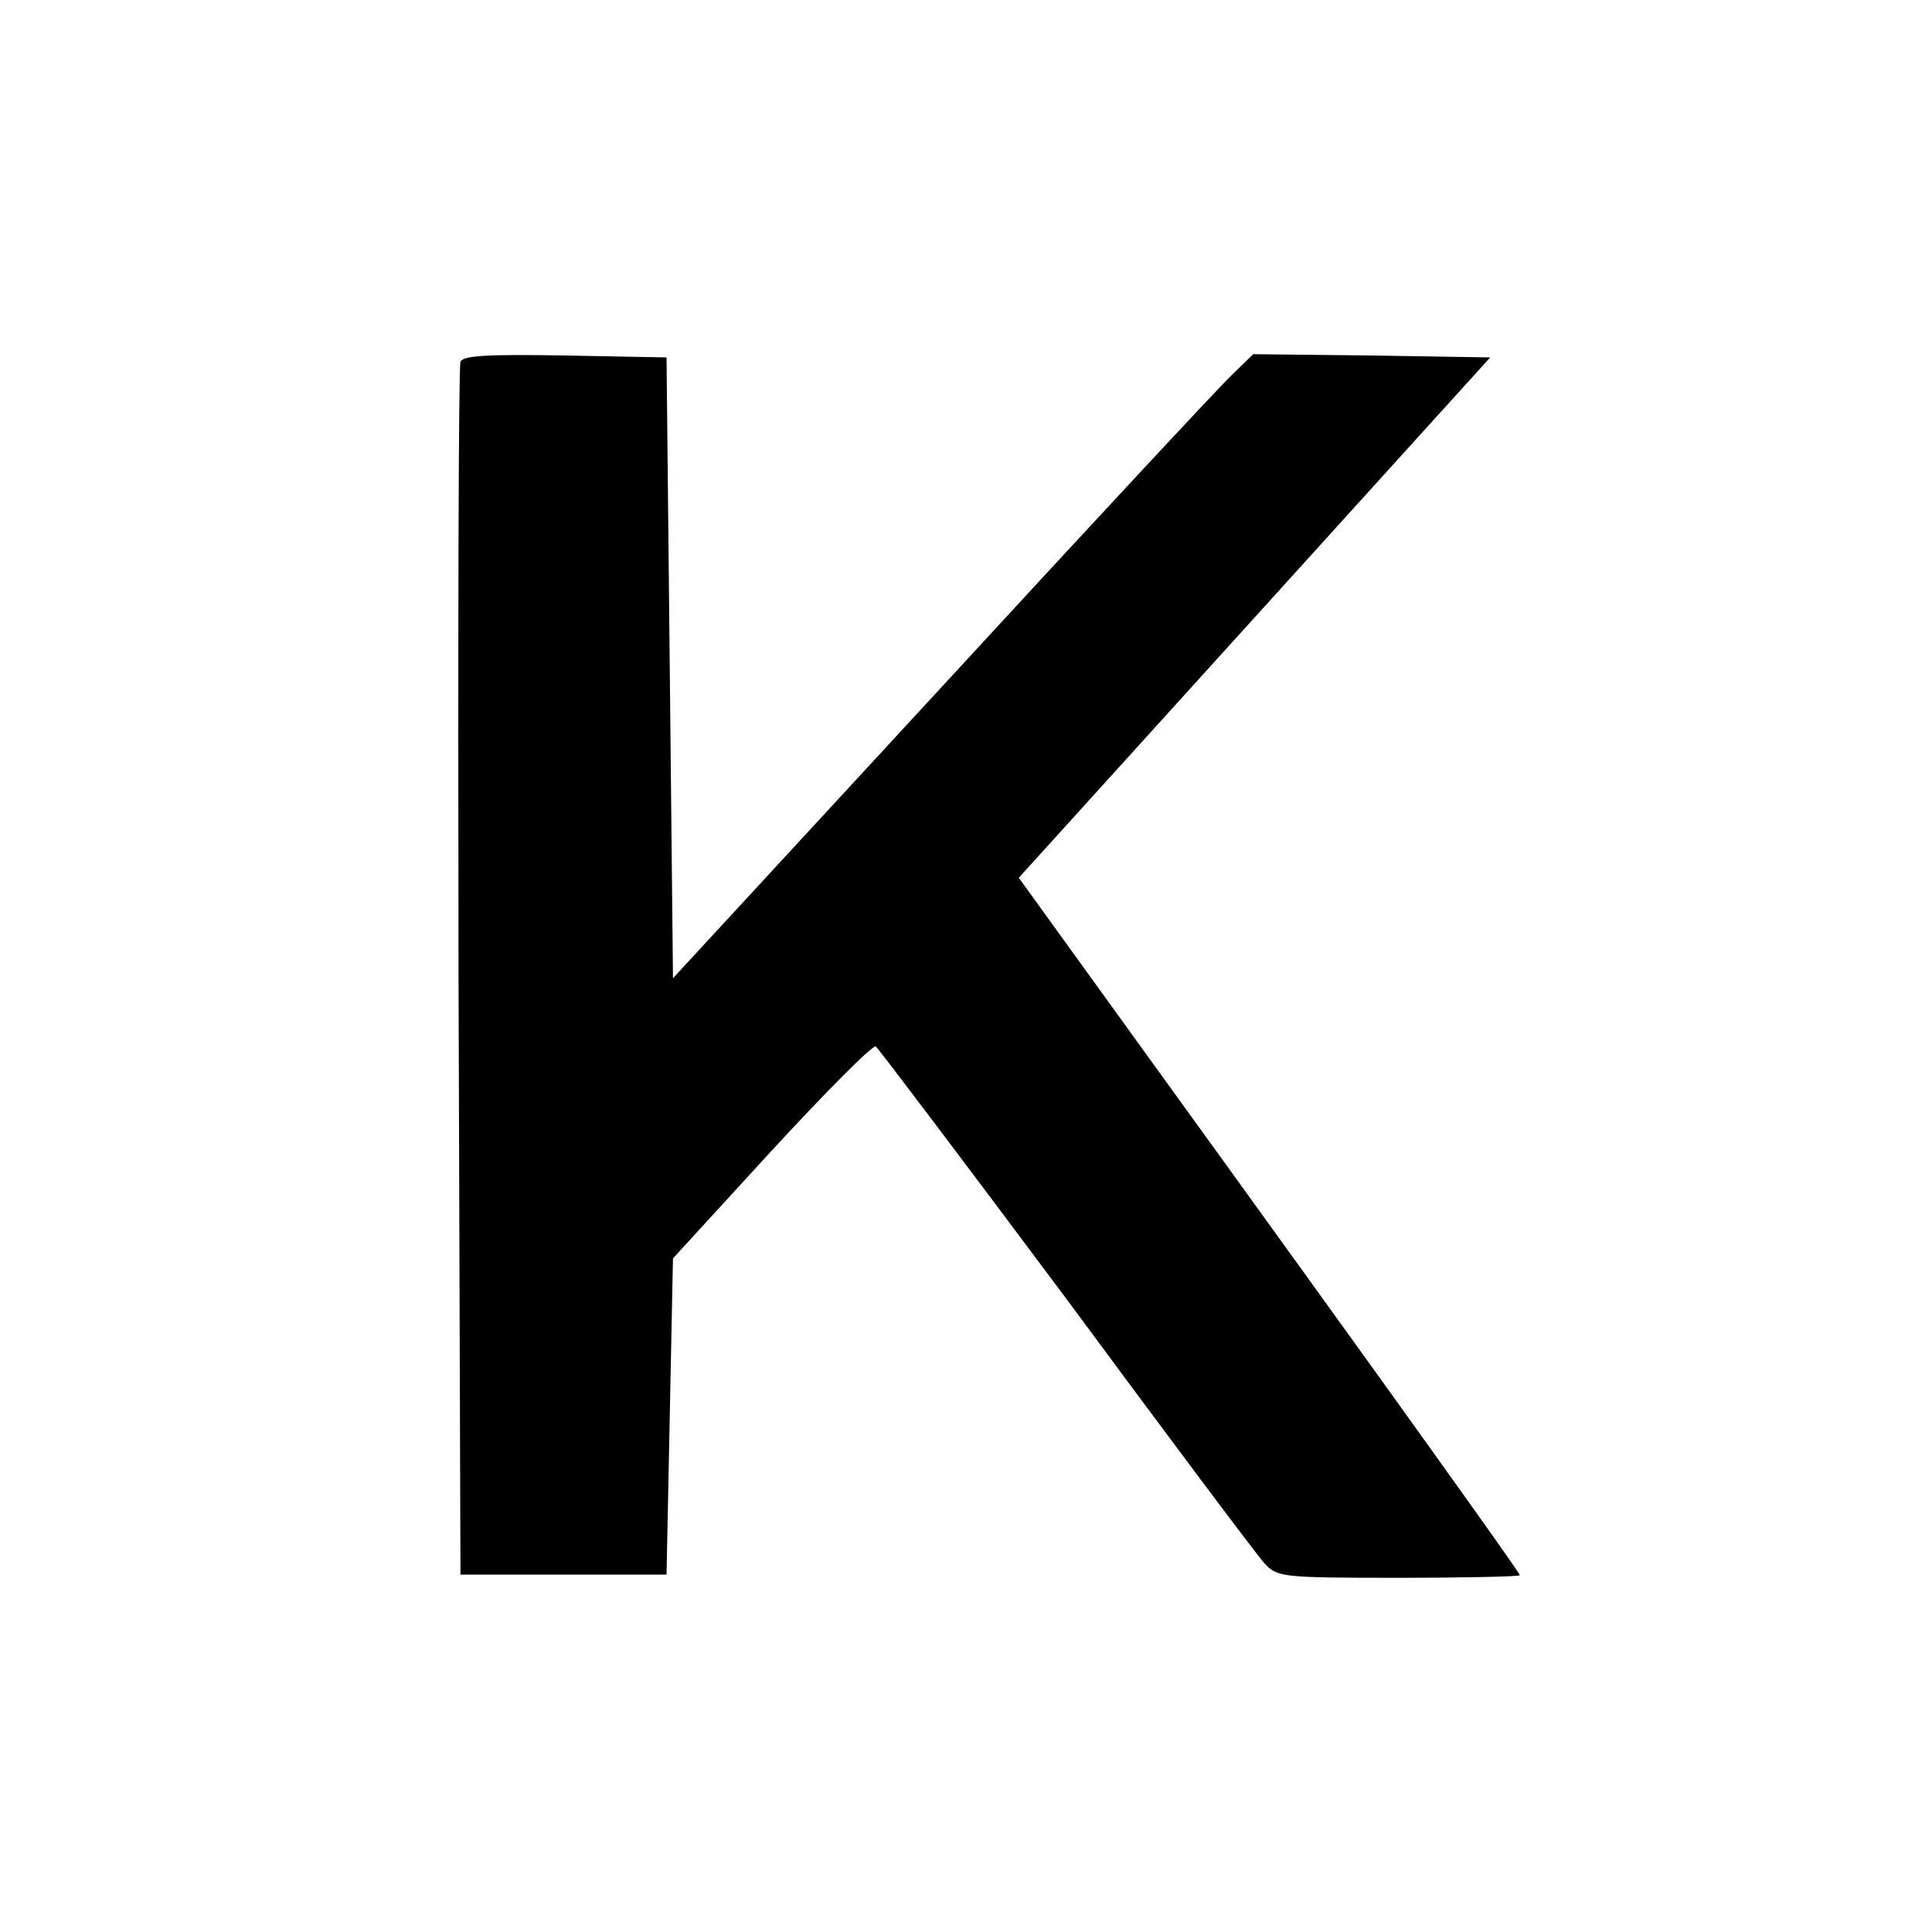
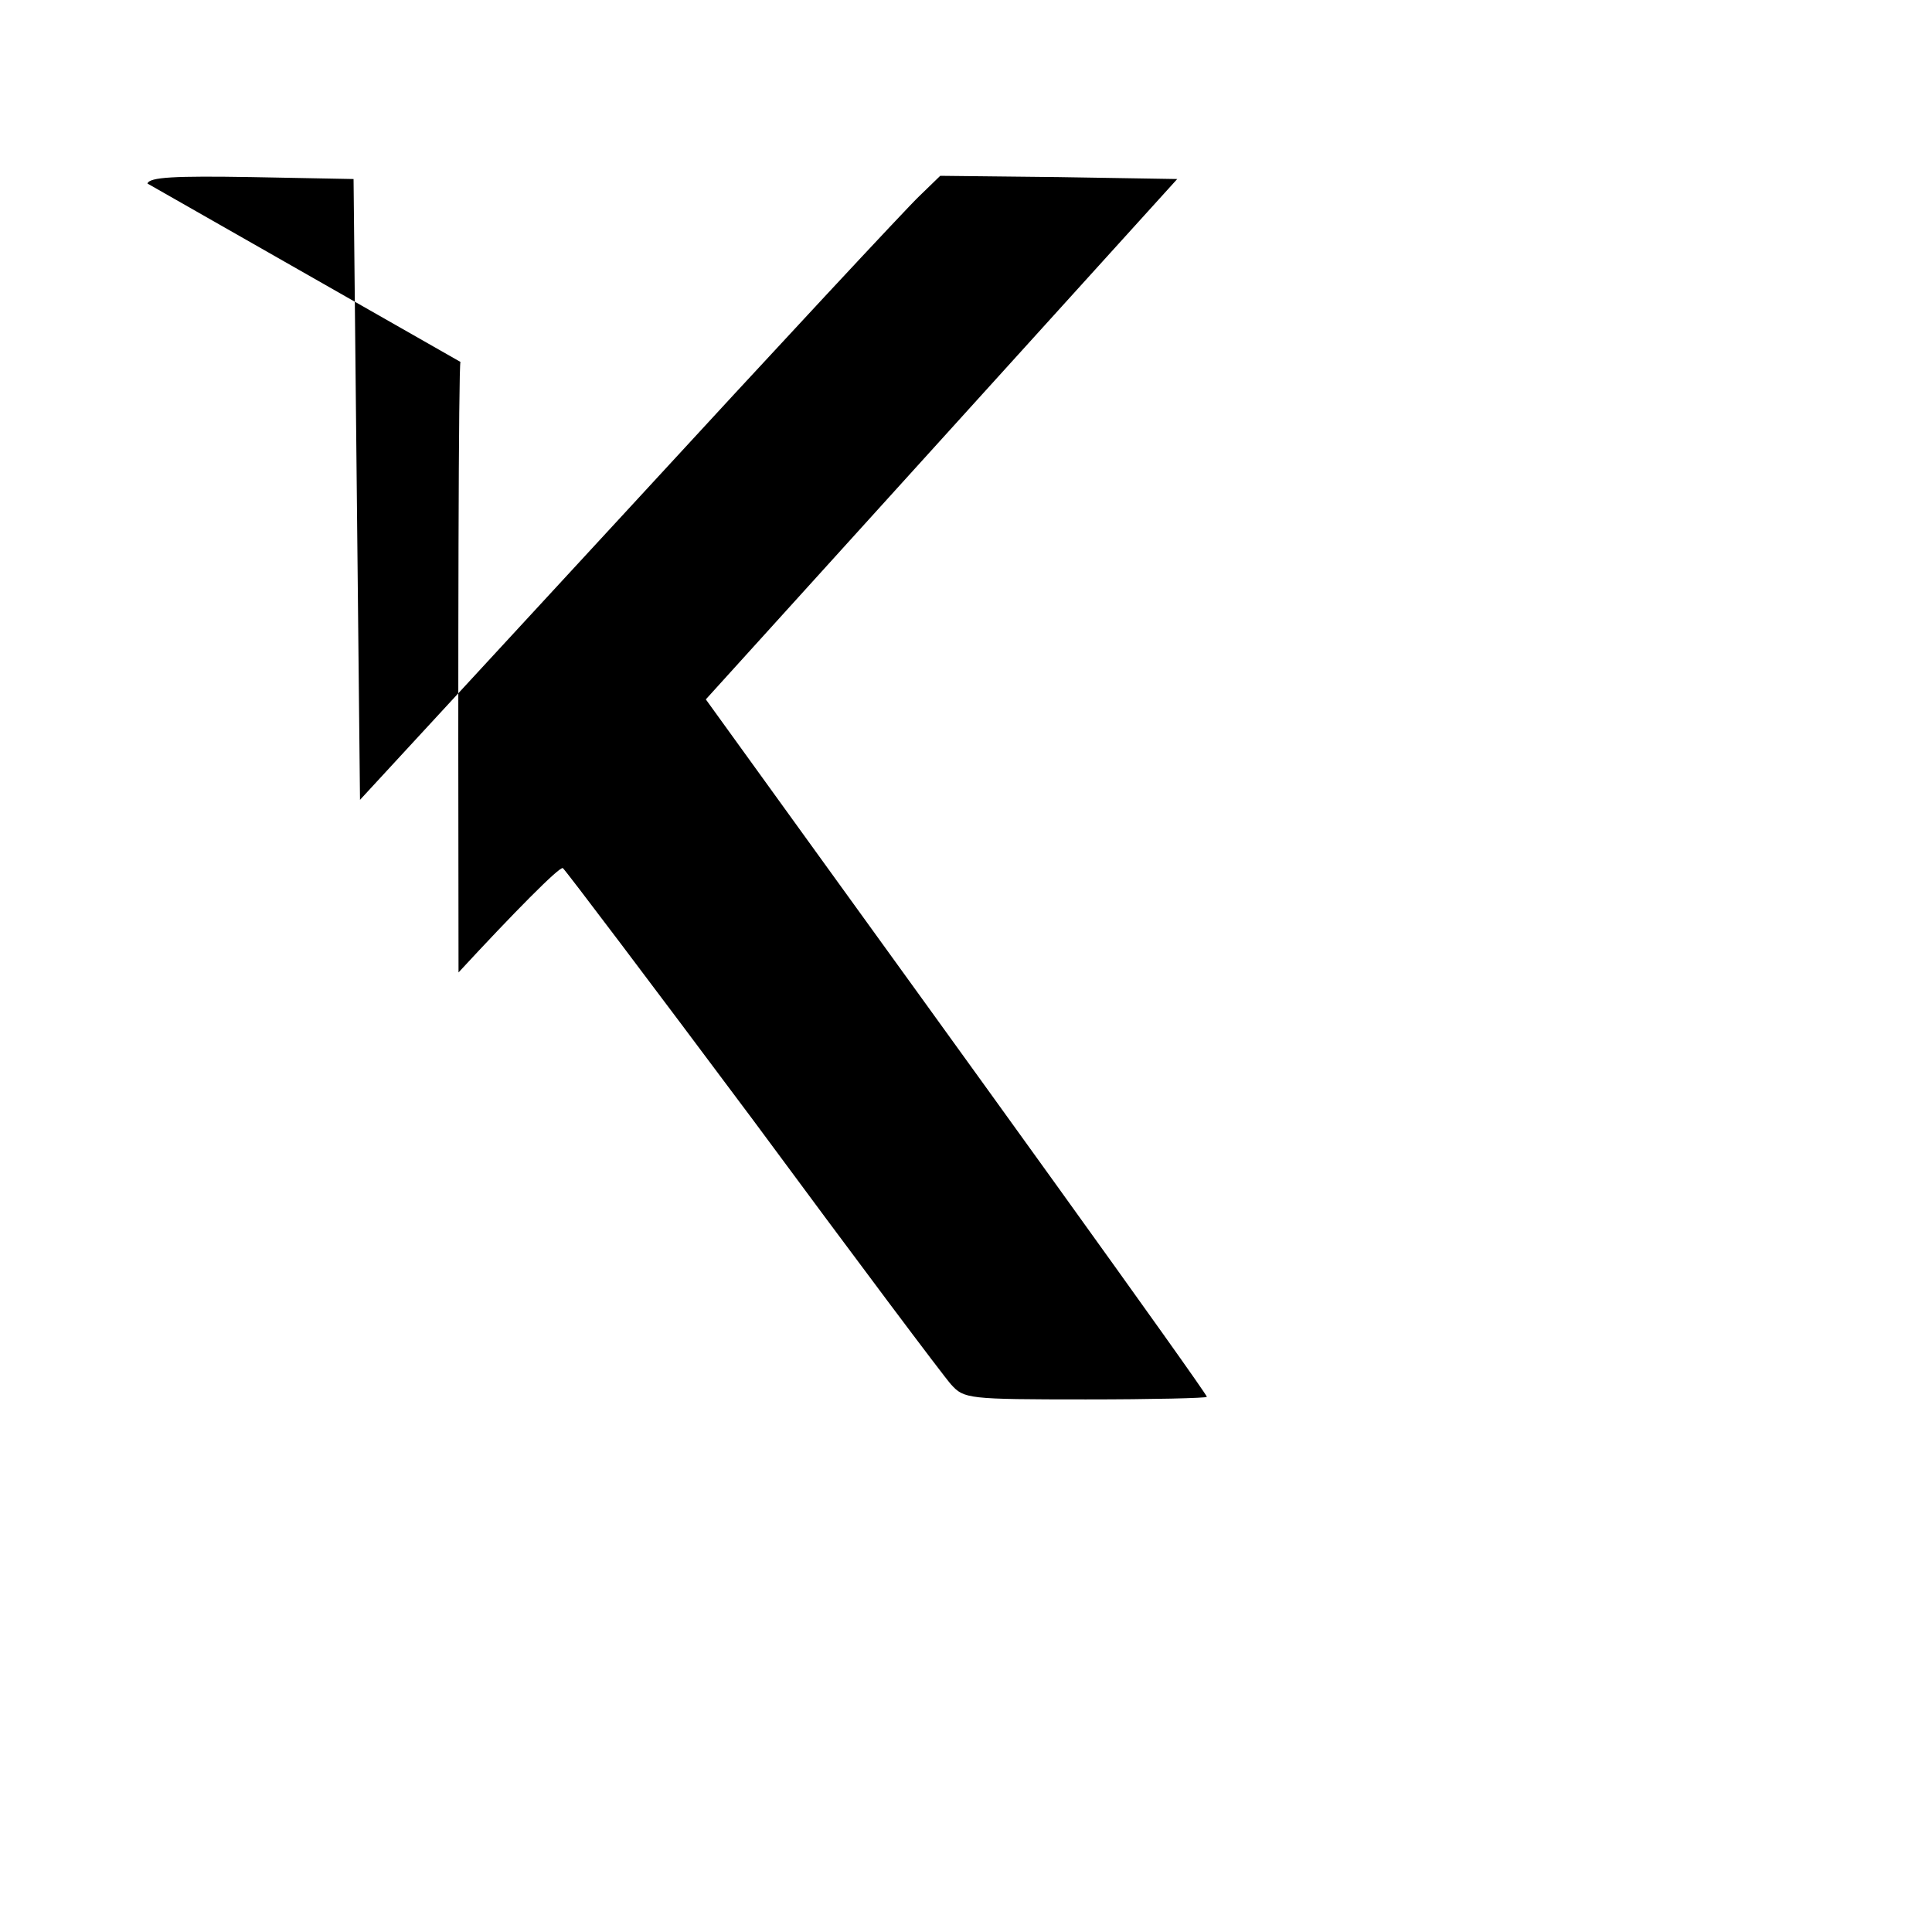
<svg xmlns="http://www.w3.org/2000/svg" version="1.0" width="300pt" height="300pt" viewBox="0 0 300 300" preserveAspectRatio="xMidYMid meet">
  <g transform="translate(0,300) scale(0.1,-0.1)" fill="#000000" stroke="none">
-     <path d="M715 2438 c-3 -7 -4 -434 -3 -948 l3 -935 160 0 160 0 5 246 5 245 153 167 c85 92 157 165 162 162 4 -3 137 -179 296 -392 158 -214 296 -398 307 -410 20 -22 26 -23 209 -23 103 0 188 2 188 4 0 3 -105 150 -233 328 -128 178 -303 420 -389 539 l-156 216 366 404 366 404 -184 3 -184 2 -33 -32 c-19 -18 -222 -236 -451 -485 l-417 -452 -5 482 -5 482 -158 3 c-120 2 -159 0 -162 -10z" />
+     <path d="M715 2438 c-3 -7 -4 -434 -3 -948 c85 92 157 165 162 162 4 -3 137 -179 296 -392 158 -214 296 -398 307 -410 20 -22 26 -23 209 -23 103 0 188 2 188 4 0 3 -105 150 -233 328 -128 178 -303 420 -389 539 l-156 216 366 404 366 404 -184 3 -184 2 -33 -32 c-19 -18 -222 -236 -451 -485 l-417 -452 -5 482 -5 482 -158 3 c-120 2 -159 0 -162 -10z" />
  </g>
</svg>